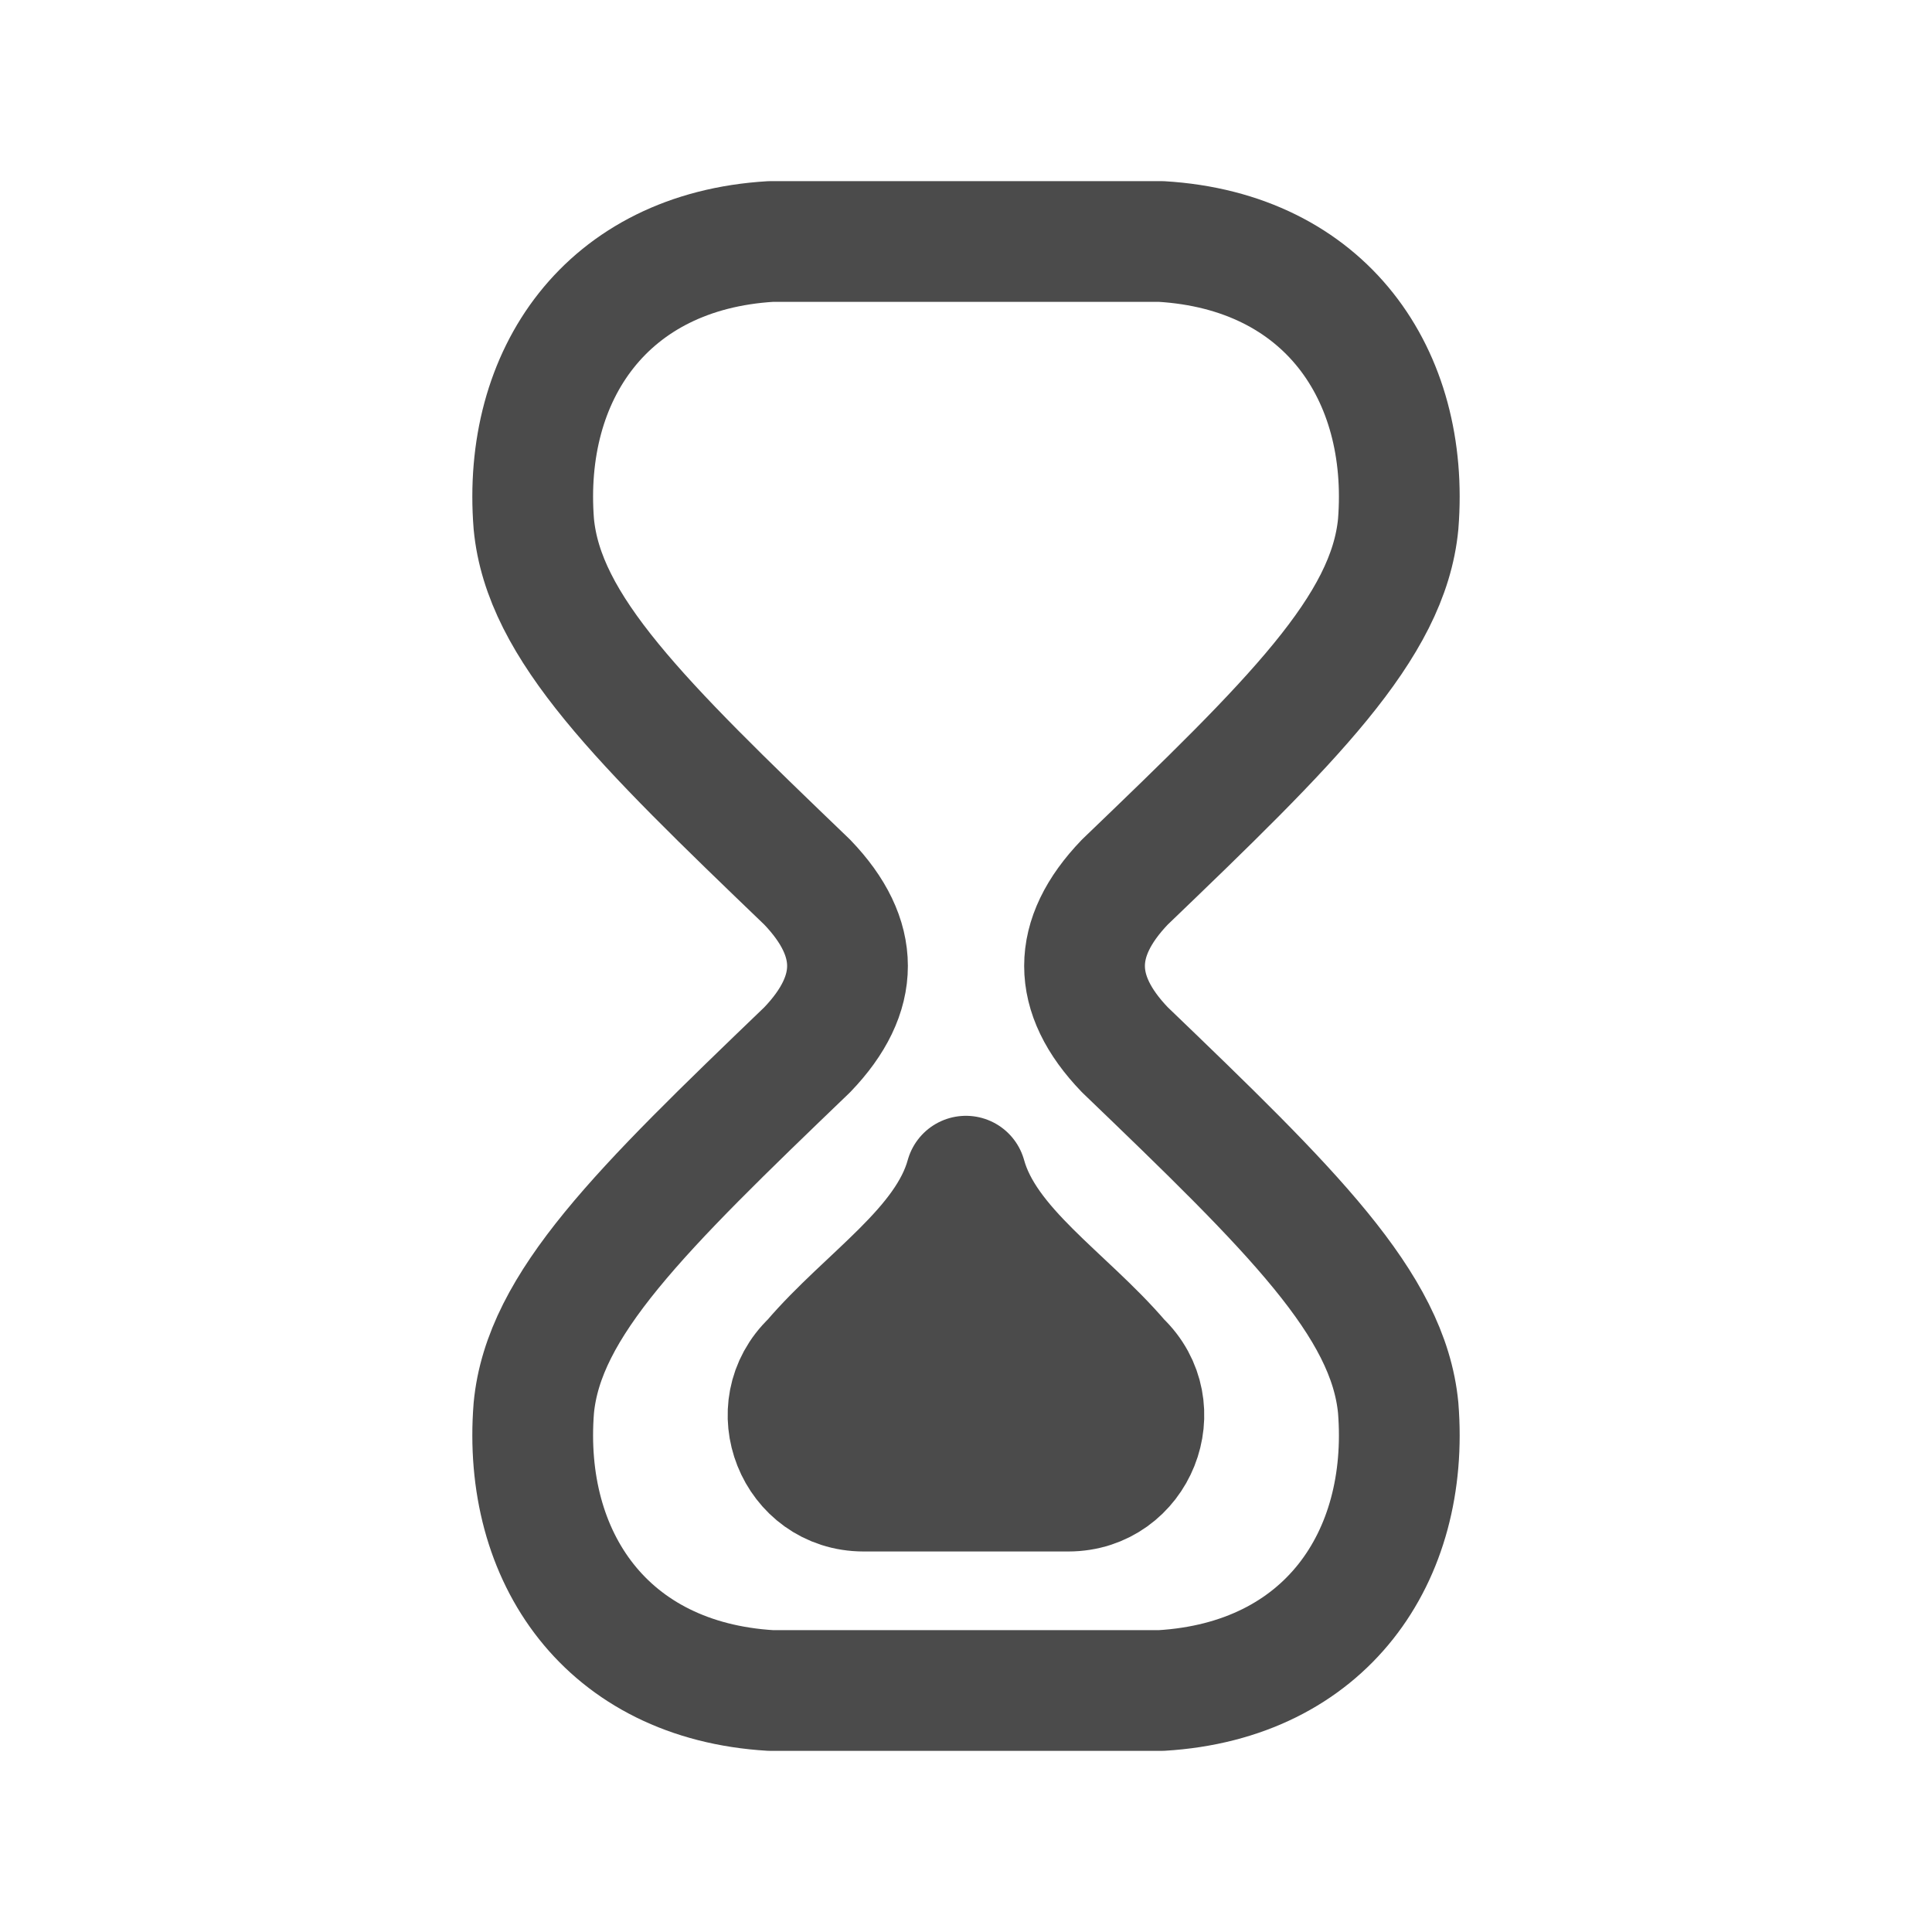
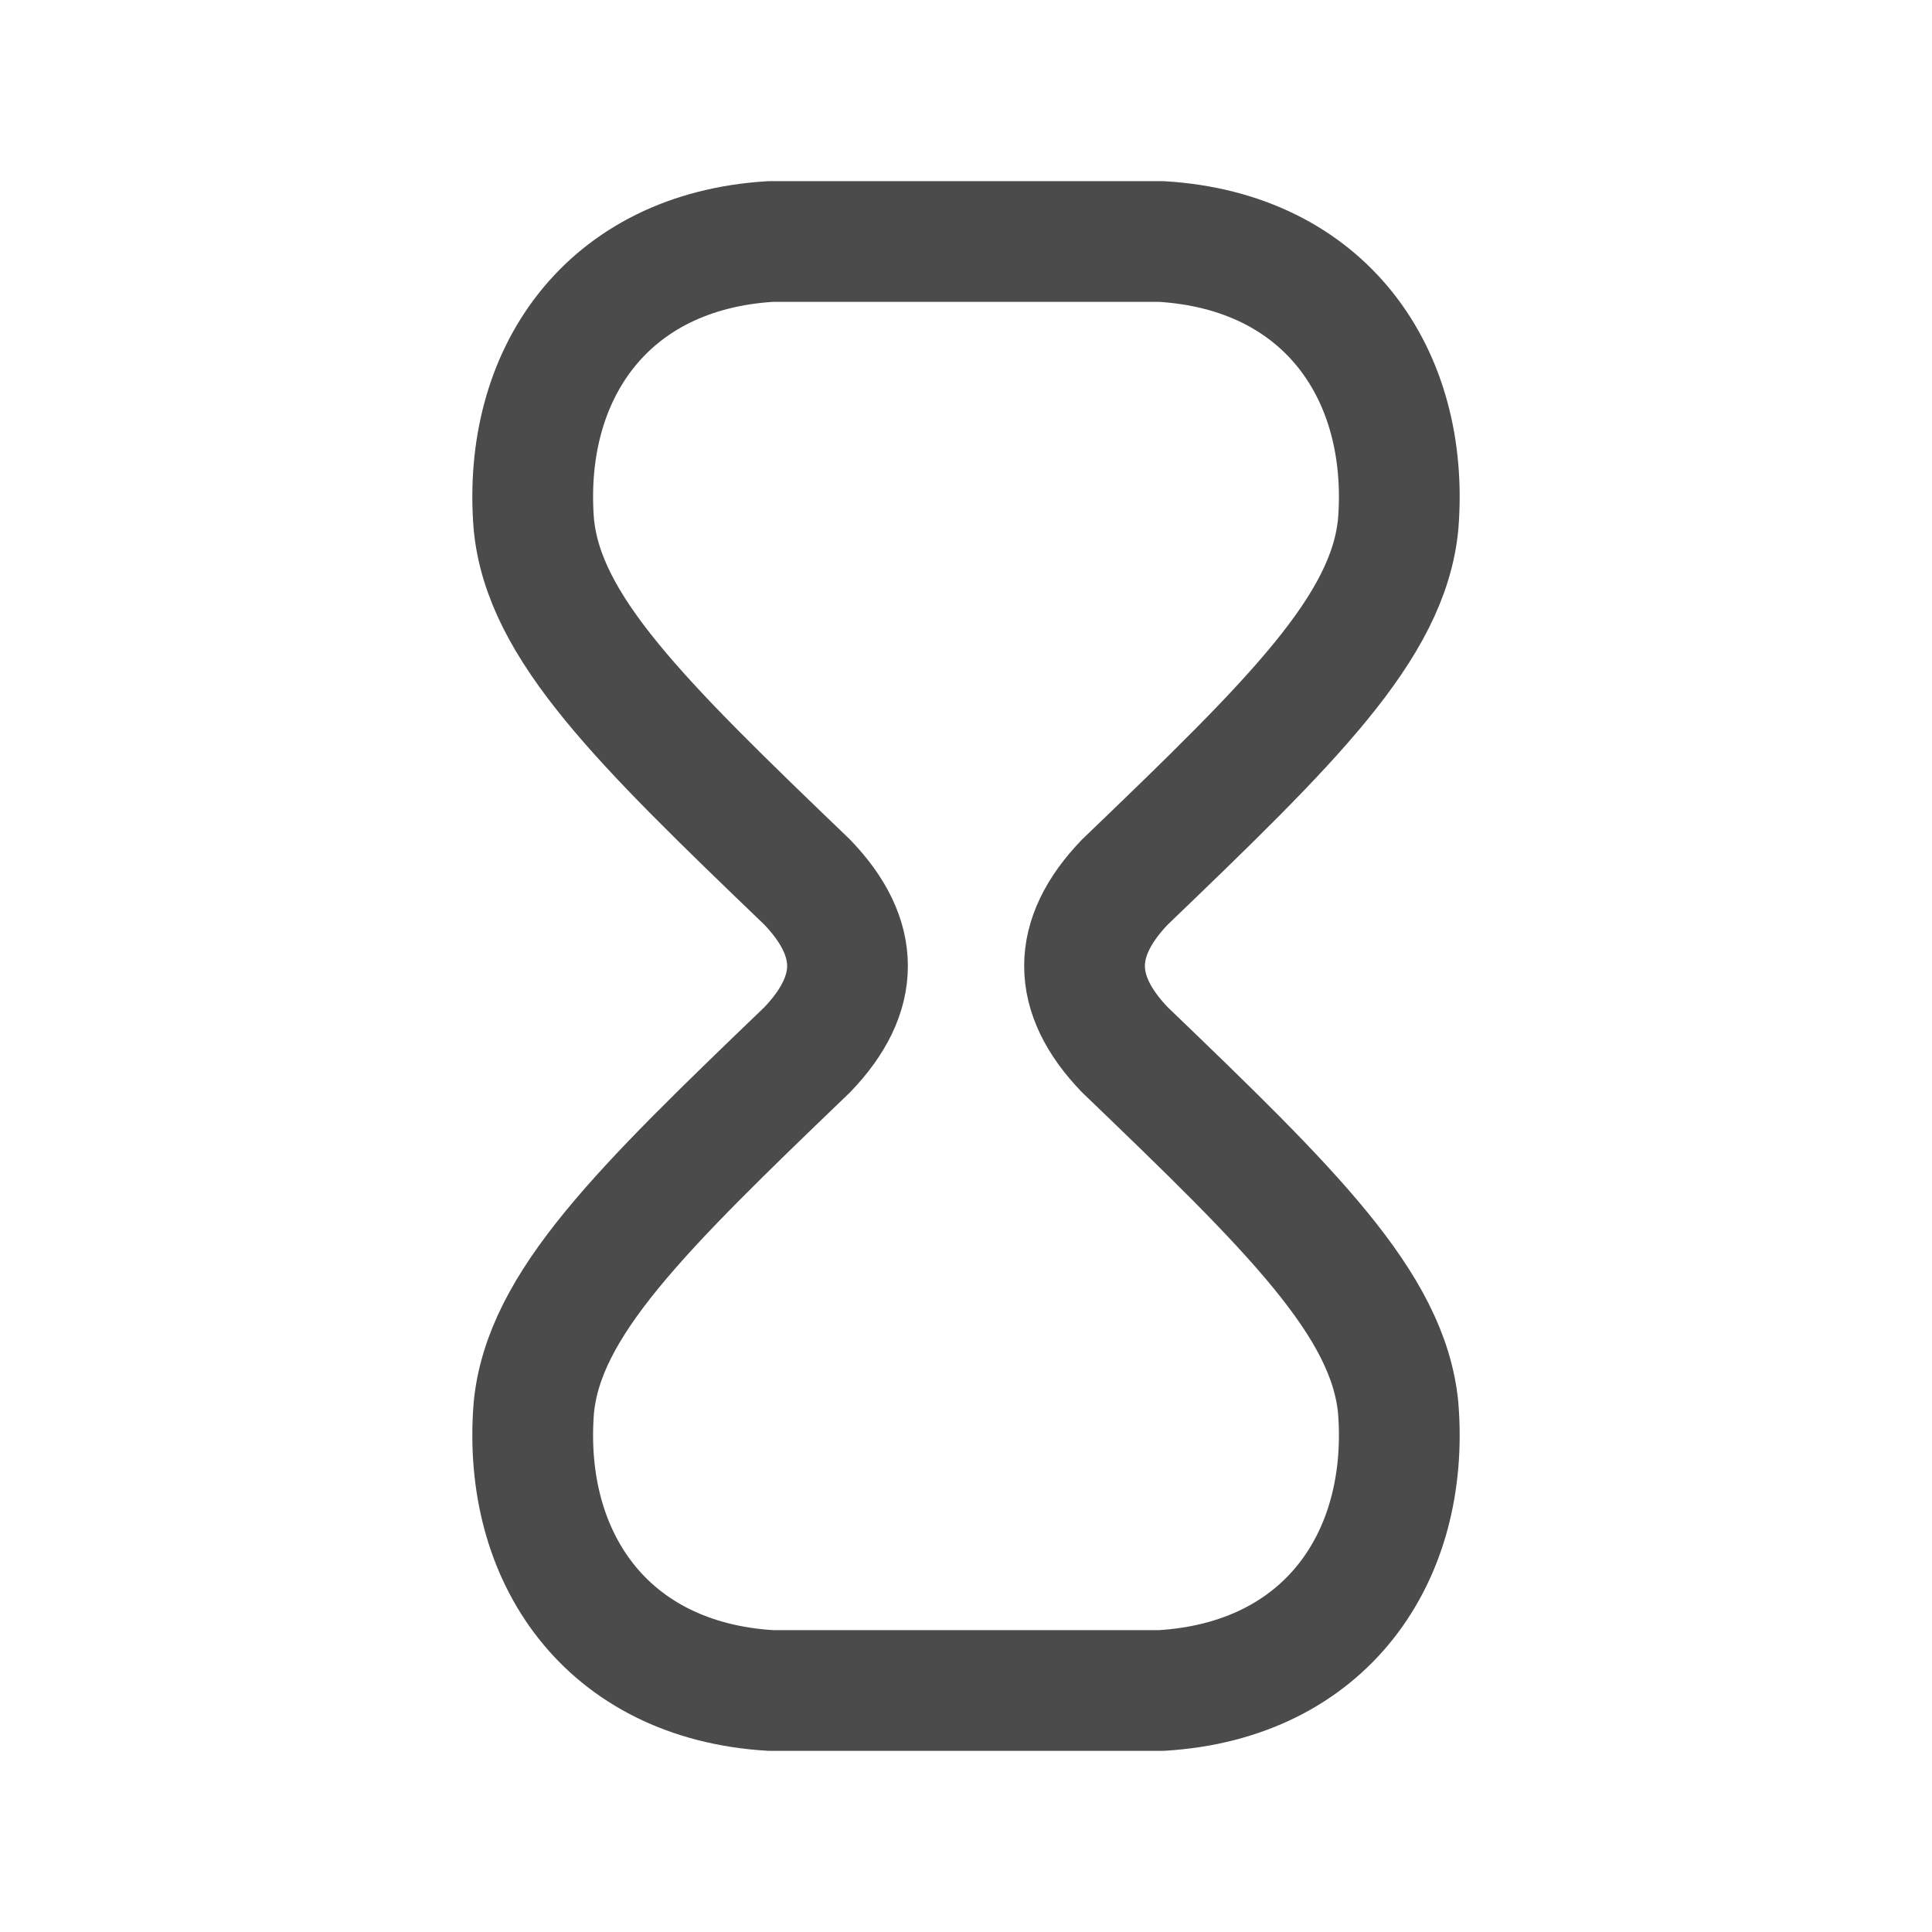
<svg xmlns="http://www.w3.org/2000/svg" width="24" height="24" viewBox="0 0 24 24" fill="none">
  <path d="M6.631 17.491C6.484 19.345 7.535 20.878 9.575 21H14.425C16.466 20.878 17.516 19.345 17.369 17.491C17.247 16.205 16.047 15.033 13.974 13.041C13.305 12.346 13.306 11.653 13.973 10.958C16.047 8.966 17.247 7.795 17.369 6.509C17.516 4.655 16.466 3.122 14.425 3H9.575C7.535 3.122 6.484 4.655 6.631 6.509C6.753 7.795 7.953 8.966 10.027 10.958C10.695 11.653 10.695 12.346 10.027 13.041C7.953 15.033 6.753 16.205 6.631 17.491Z" stroke="#4B4B4B" stroke-width="1.5" stroke-linecap="round" stroke-linejoin="round" />
-   <path fill-rule="evenodd" clip-rule="evenodd" d="M11.999 14.611C12.245 15.502 13.242 16.116 13.916 16.906C14.53 17.488 14.117 18.523 13.271 18.523H10.728C9.881 18.523 9.469 17.488 10.084 16.906C10.757 16.116 11.753 15.502 11.999 14.611Z" fill="#4B4B4B" stroke="#4B4B4B" stroke-width="1.5" stroke-linecap="round" stroke-linejoin="round" />
</svg>